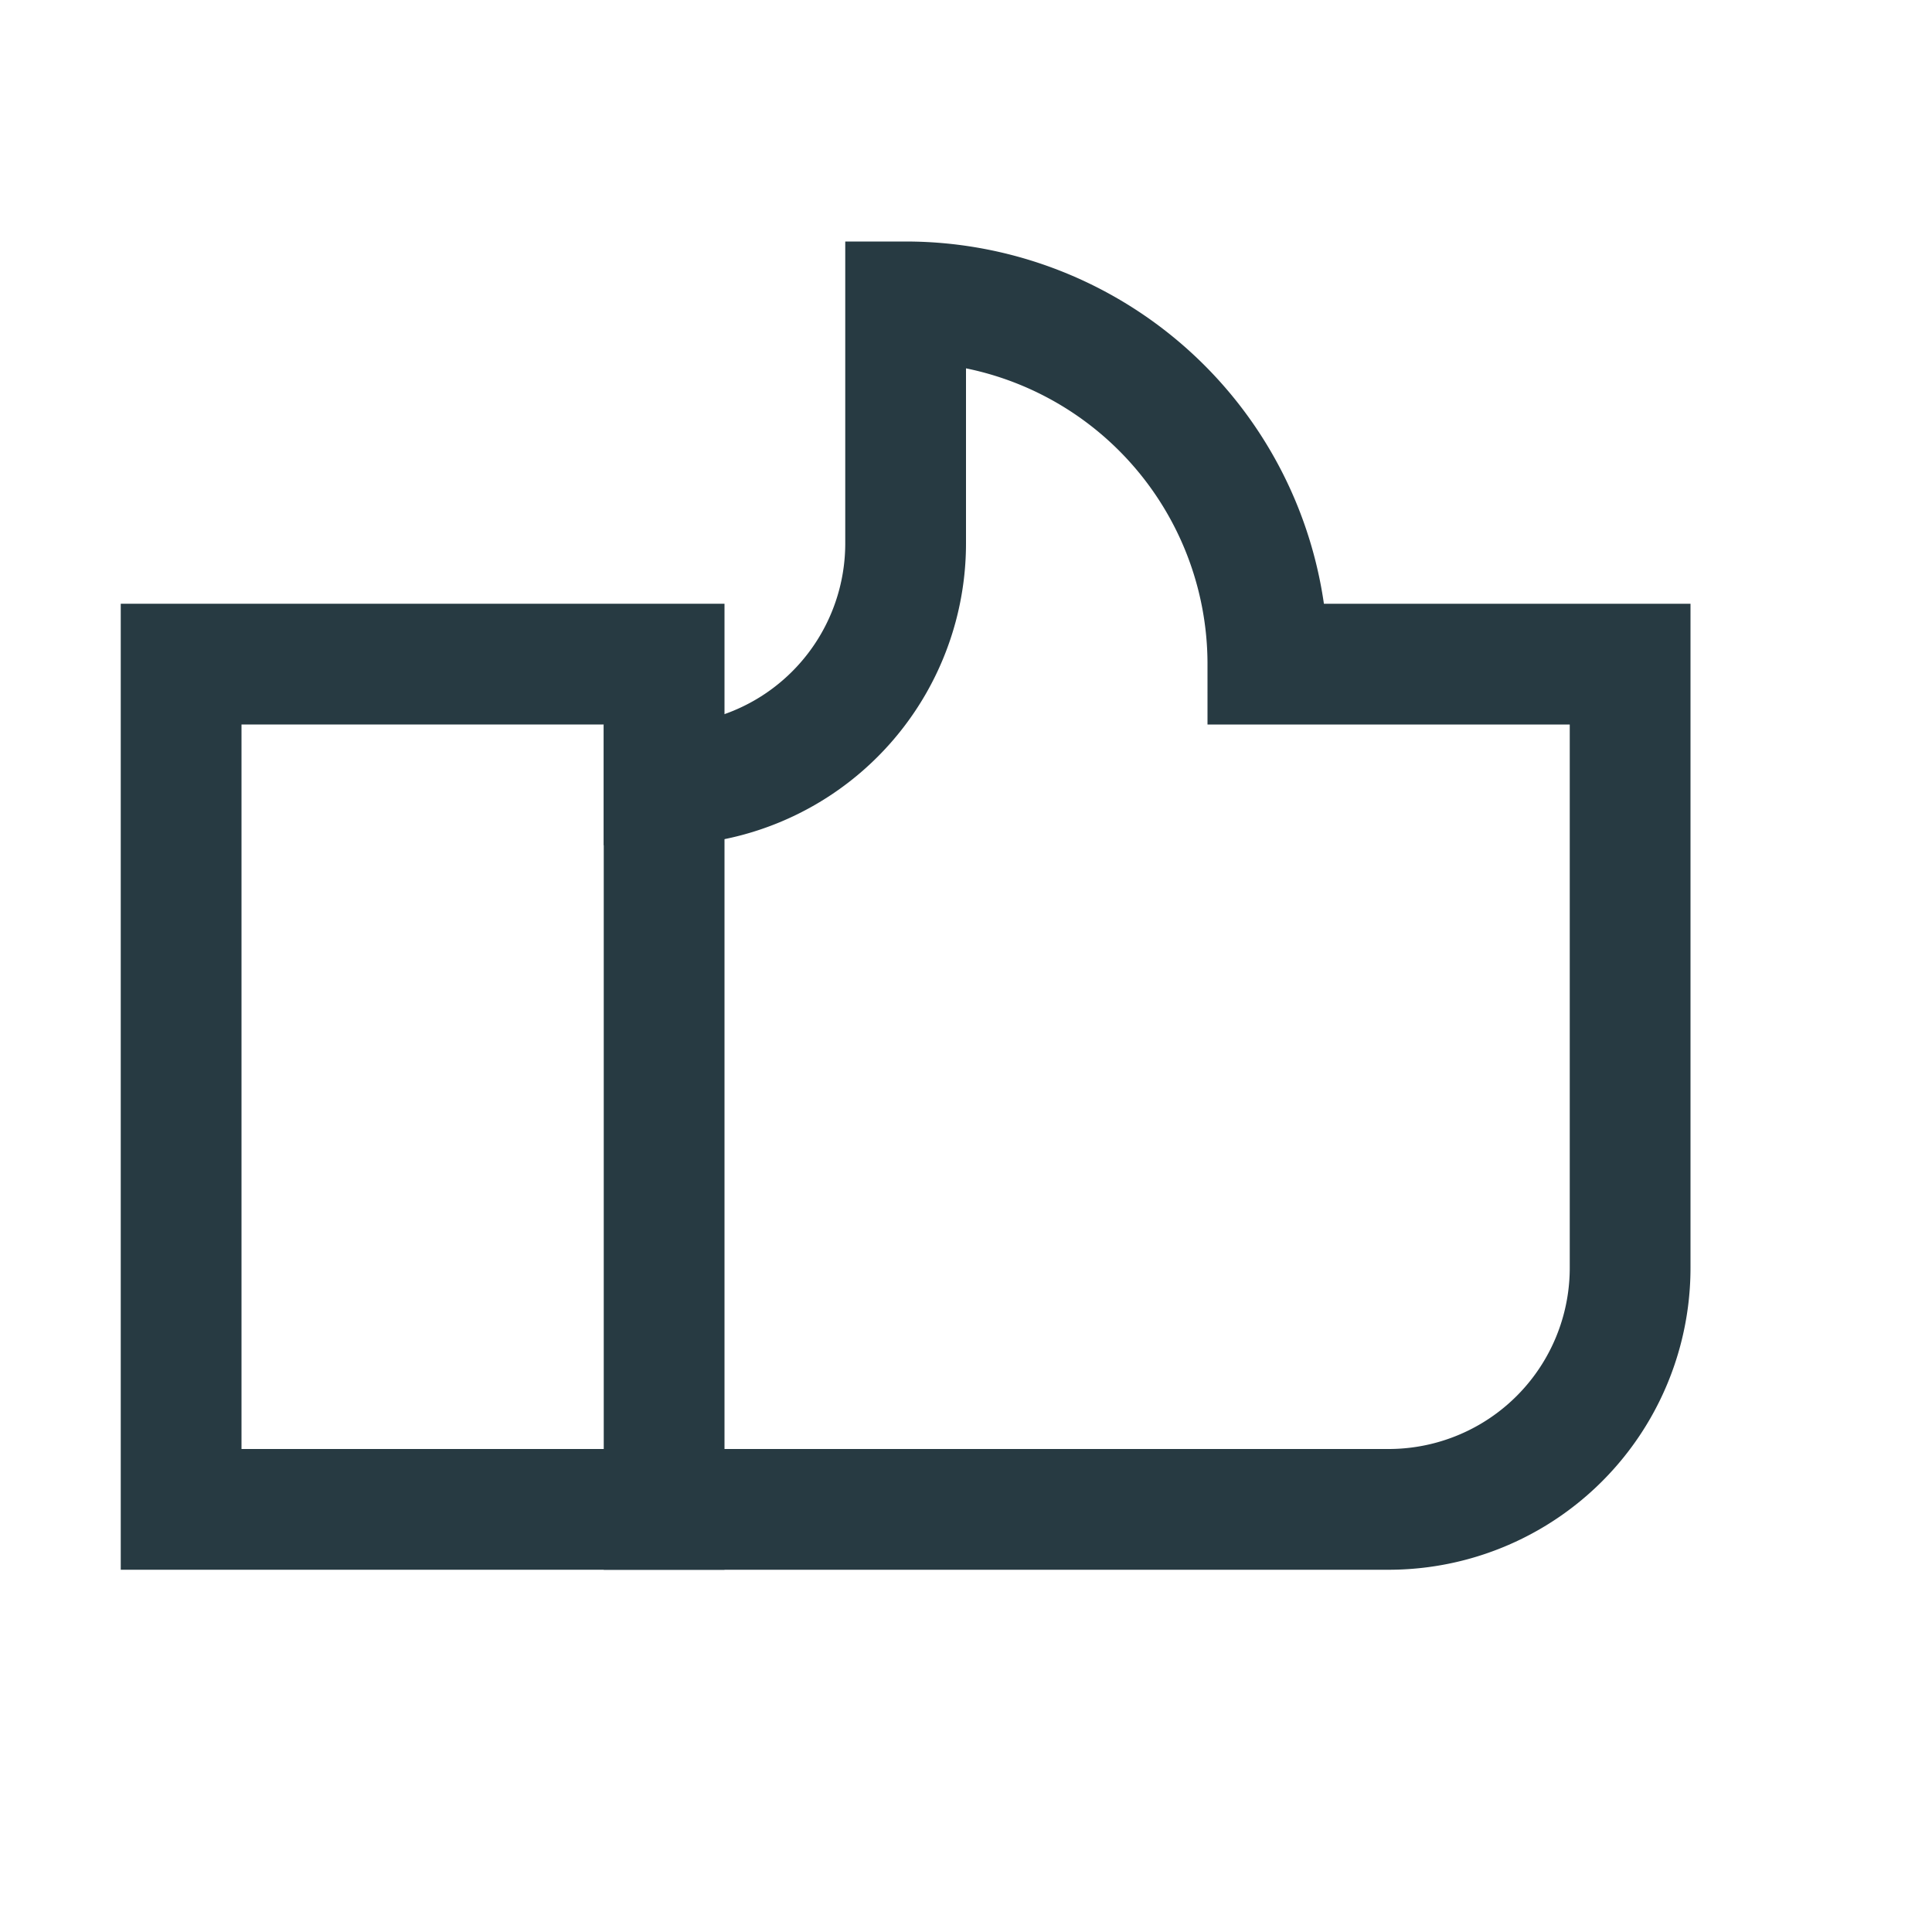
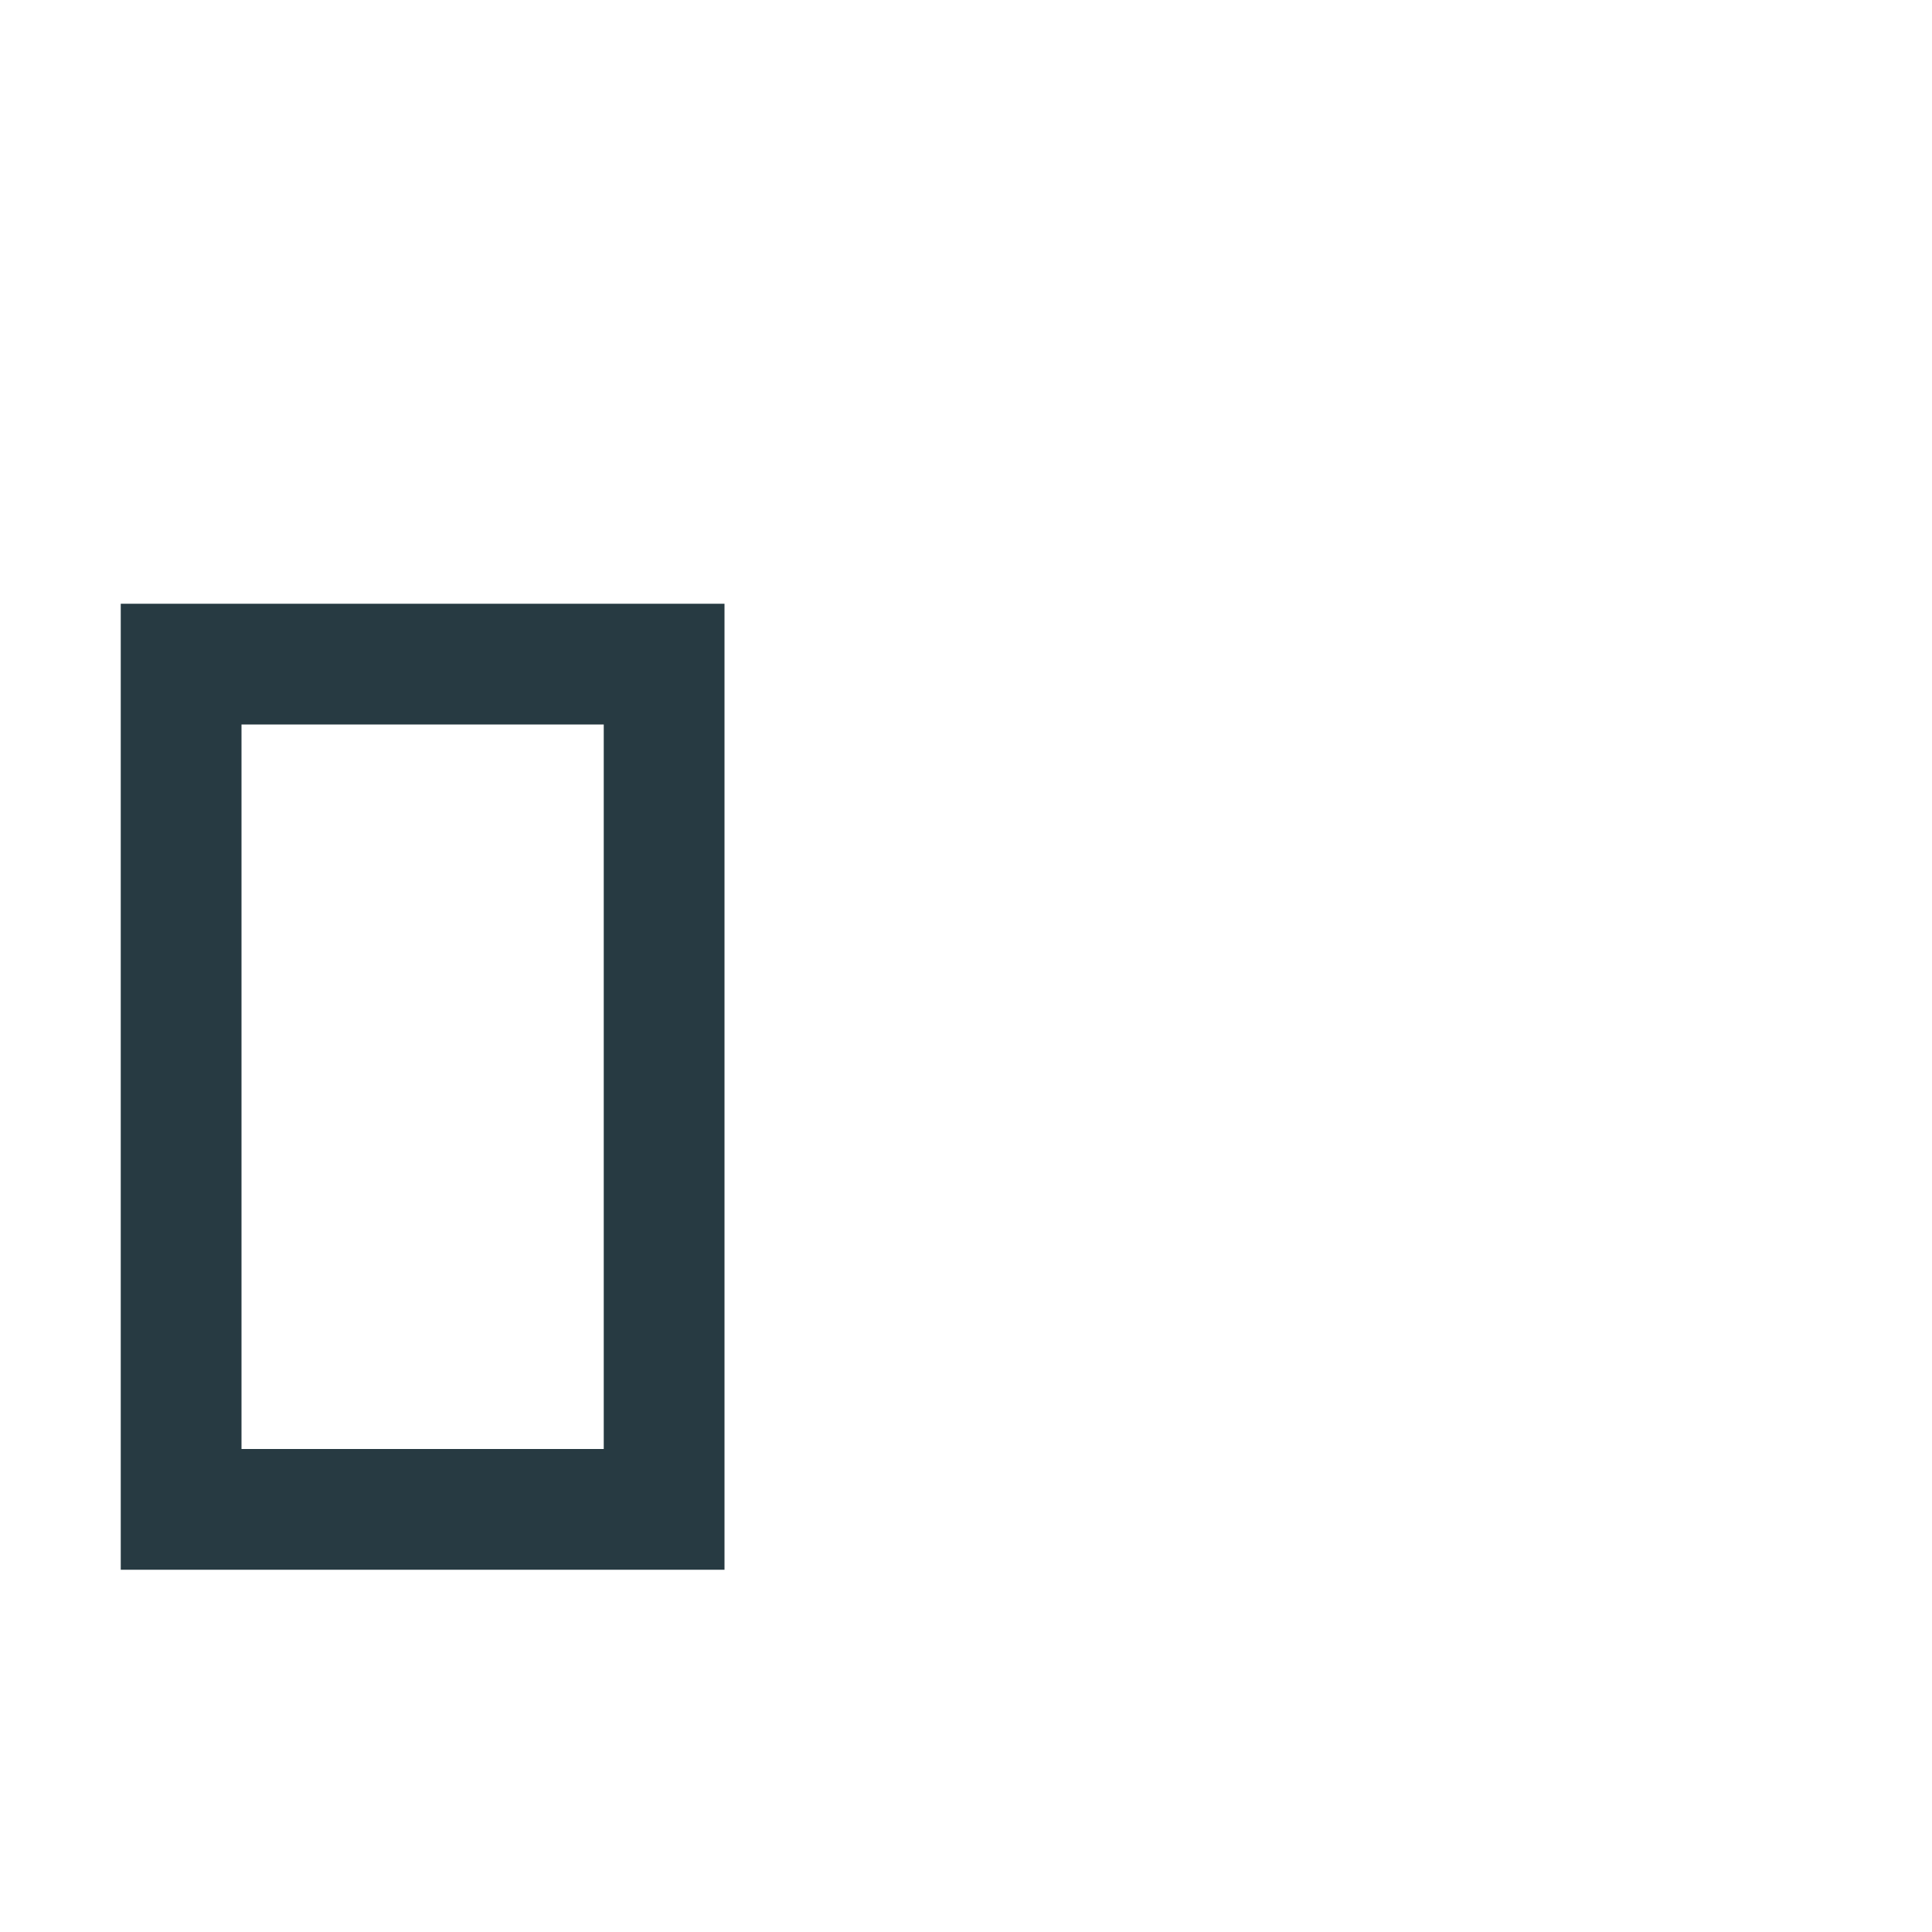
<svg xmlns="http://www.w3.org/2000/svg" id="Layer_1" data-name="Layer 1" viewBox="0 0 16 16">
  <defs>
    <style>.cls-1,.cls-2{fill:none}.cls-2{stroke:#273a42;stroke-linecap:square;stroke-miterlimit:10}</style>
  </defs>
  <path class="cls-1" d="M-42-42H58V58H-42z" />
  <path class="cls-2" d="M1.5 5.5h4v7h-4z" />
  <path class="cls-1" d="M0 0h16v16H0z" />
-   <path class="cls-2" d="M5.5 12.5h6a2 2 0 0 0 2-2v-5h-3a3 3 0 0 0-3-3v2a2 2 0 0 1-2 2" />
</svg>